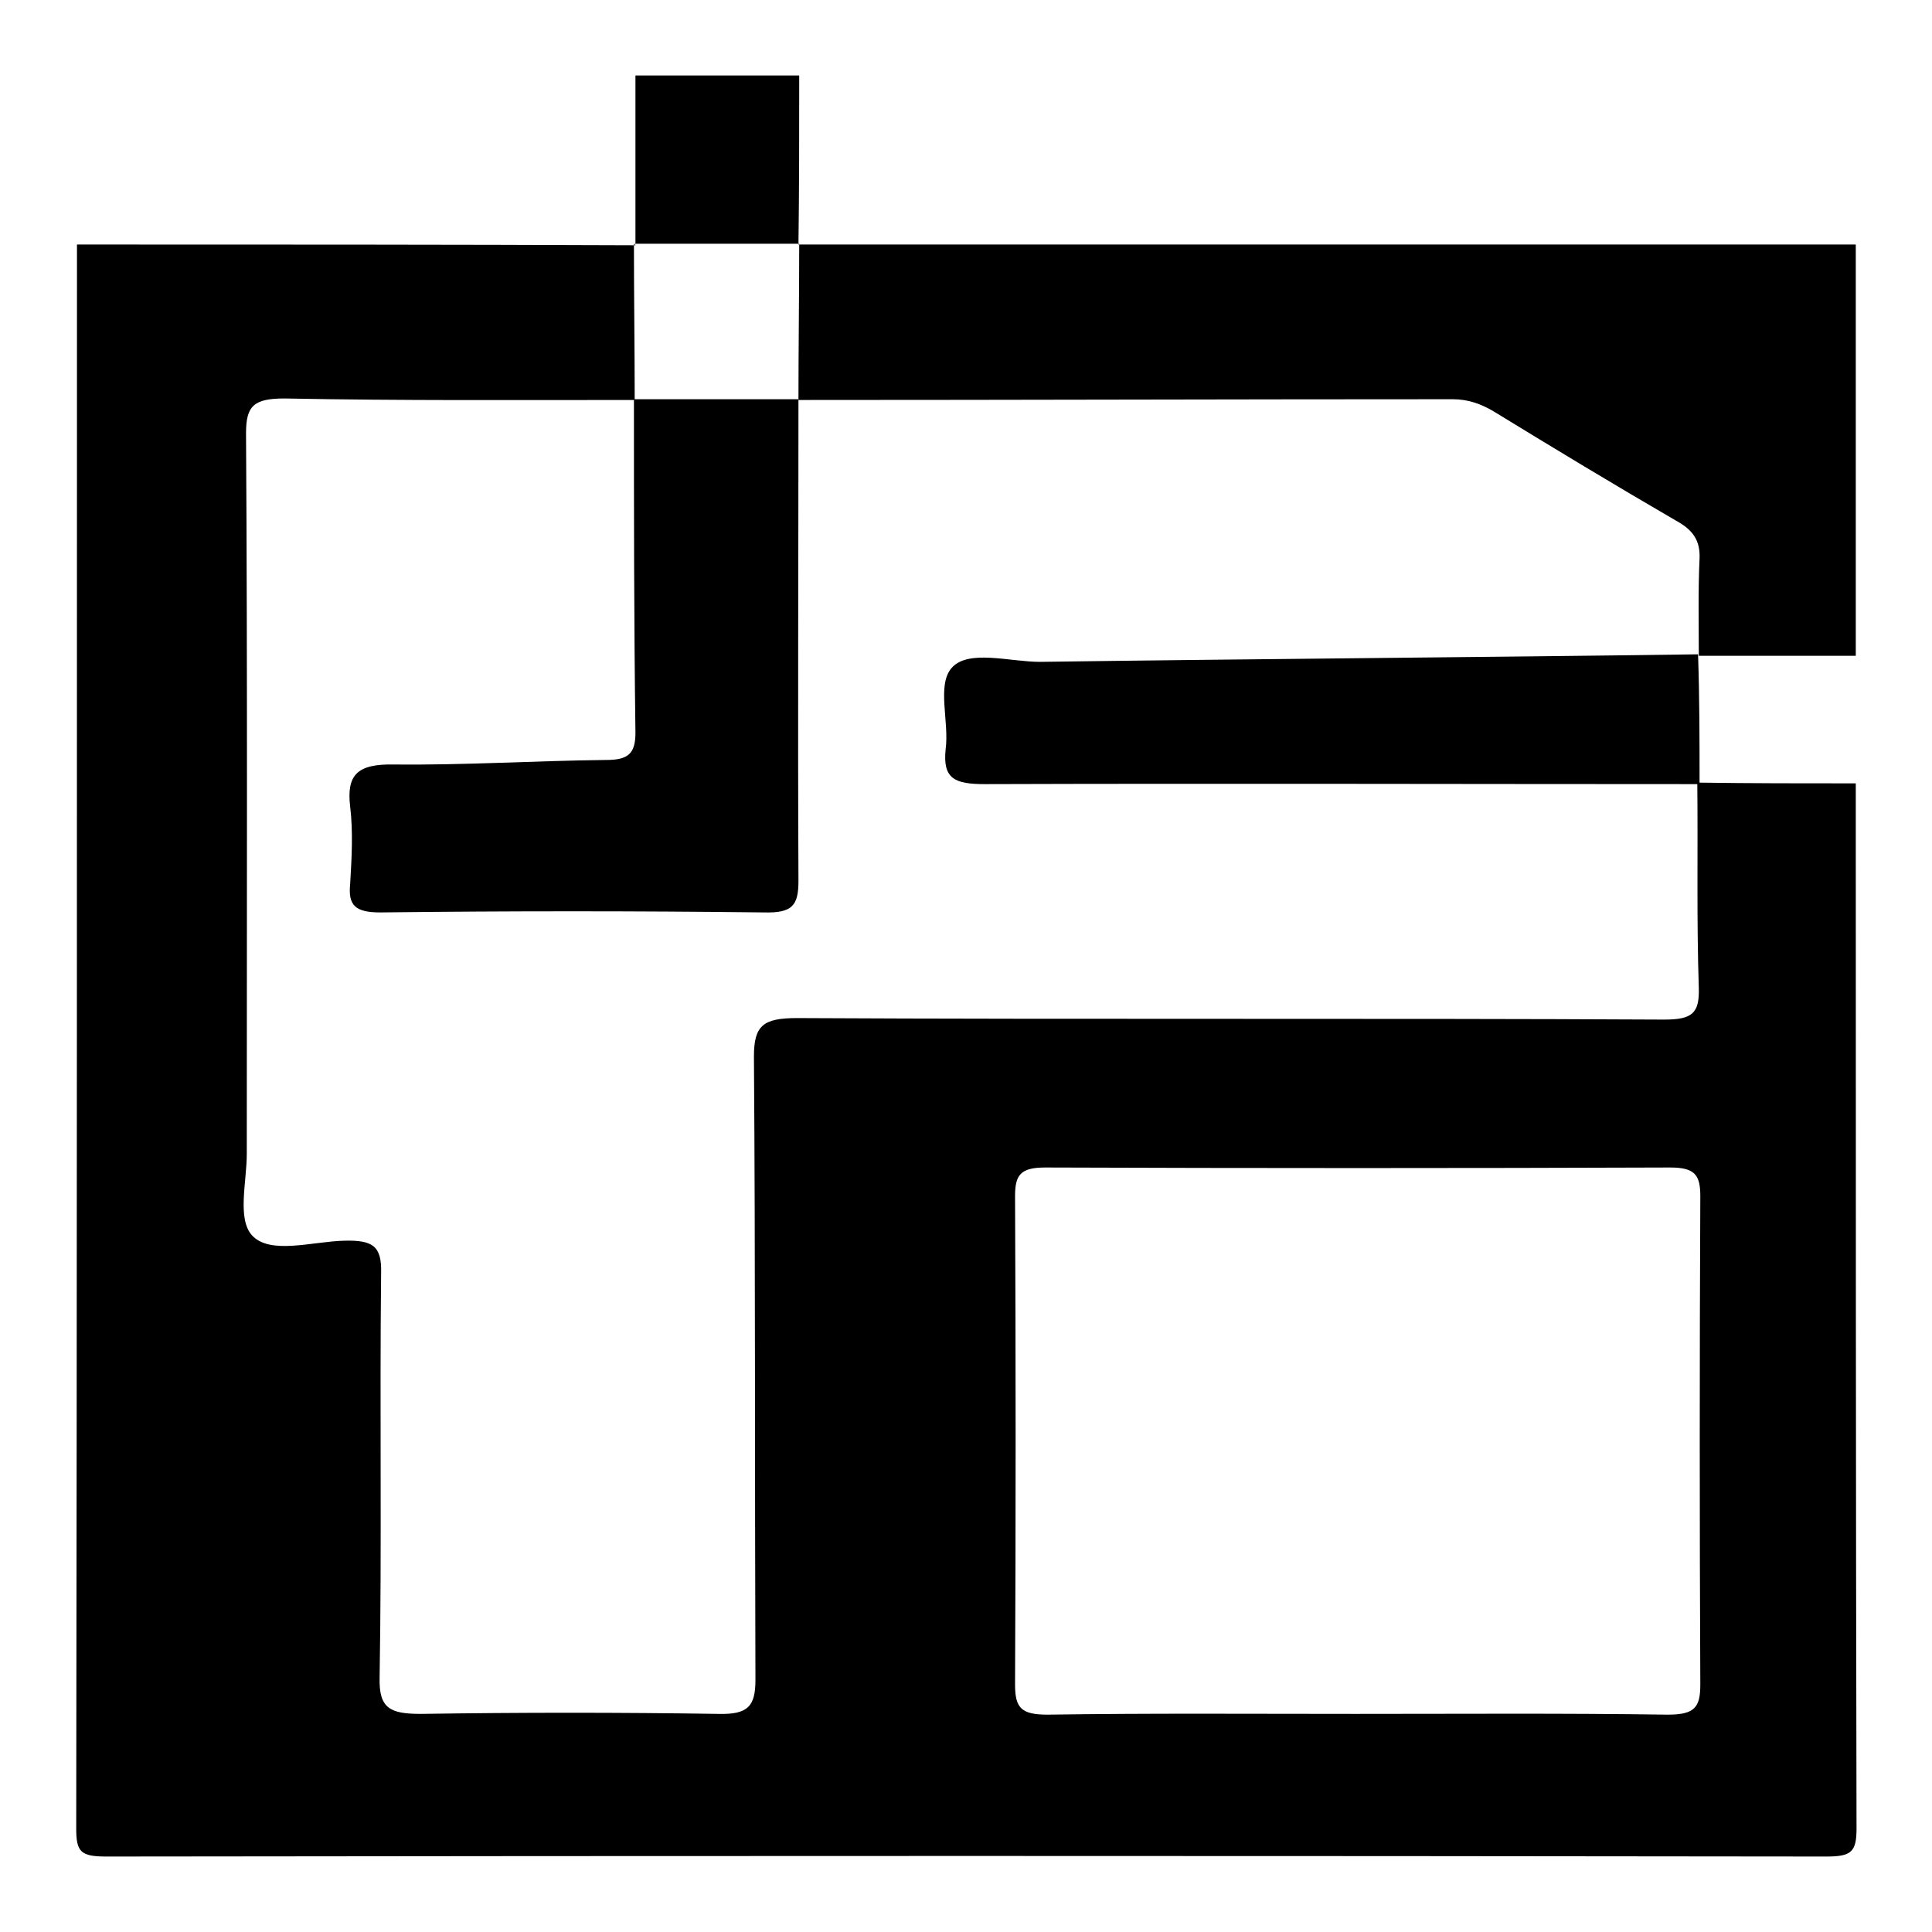
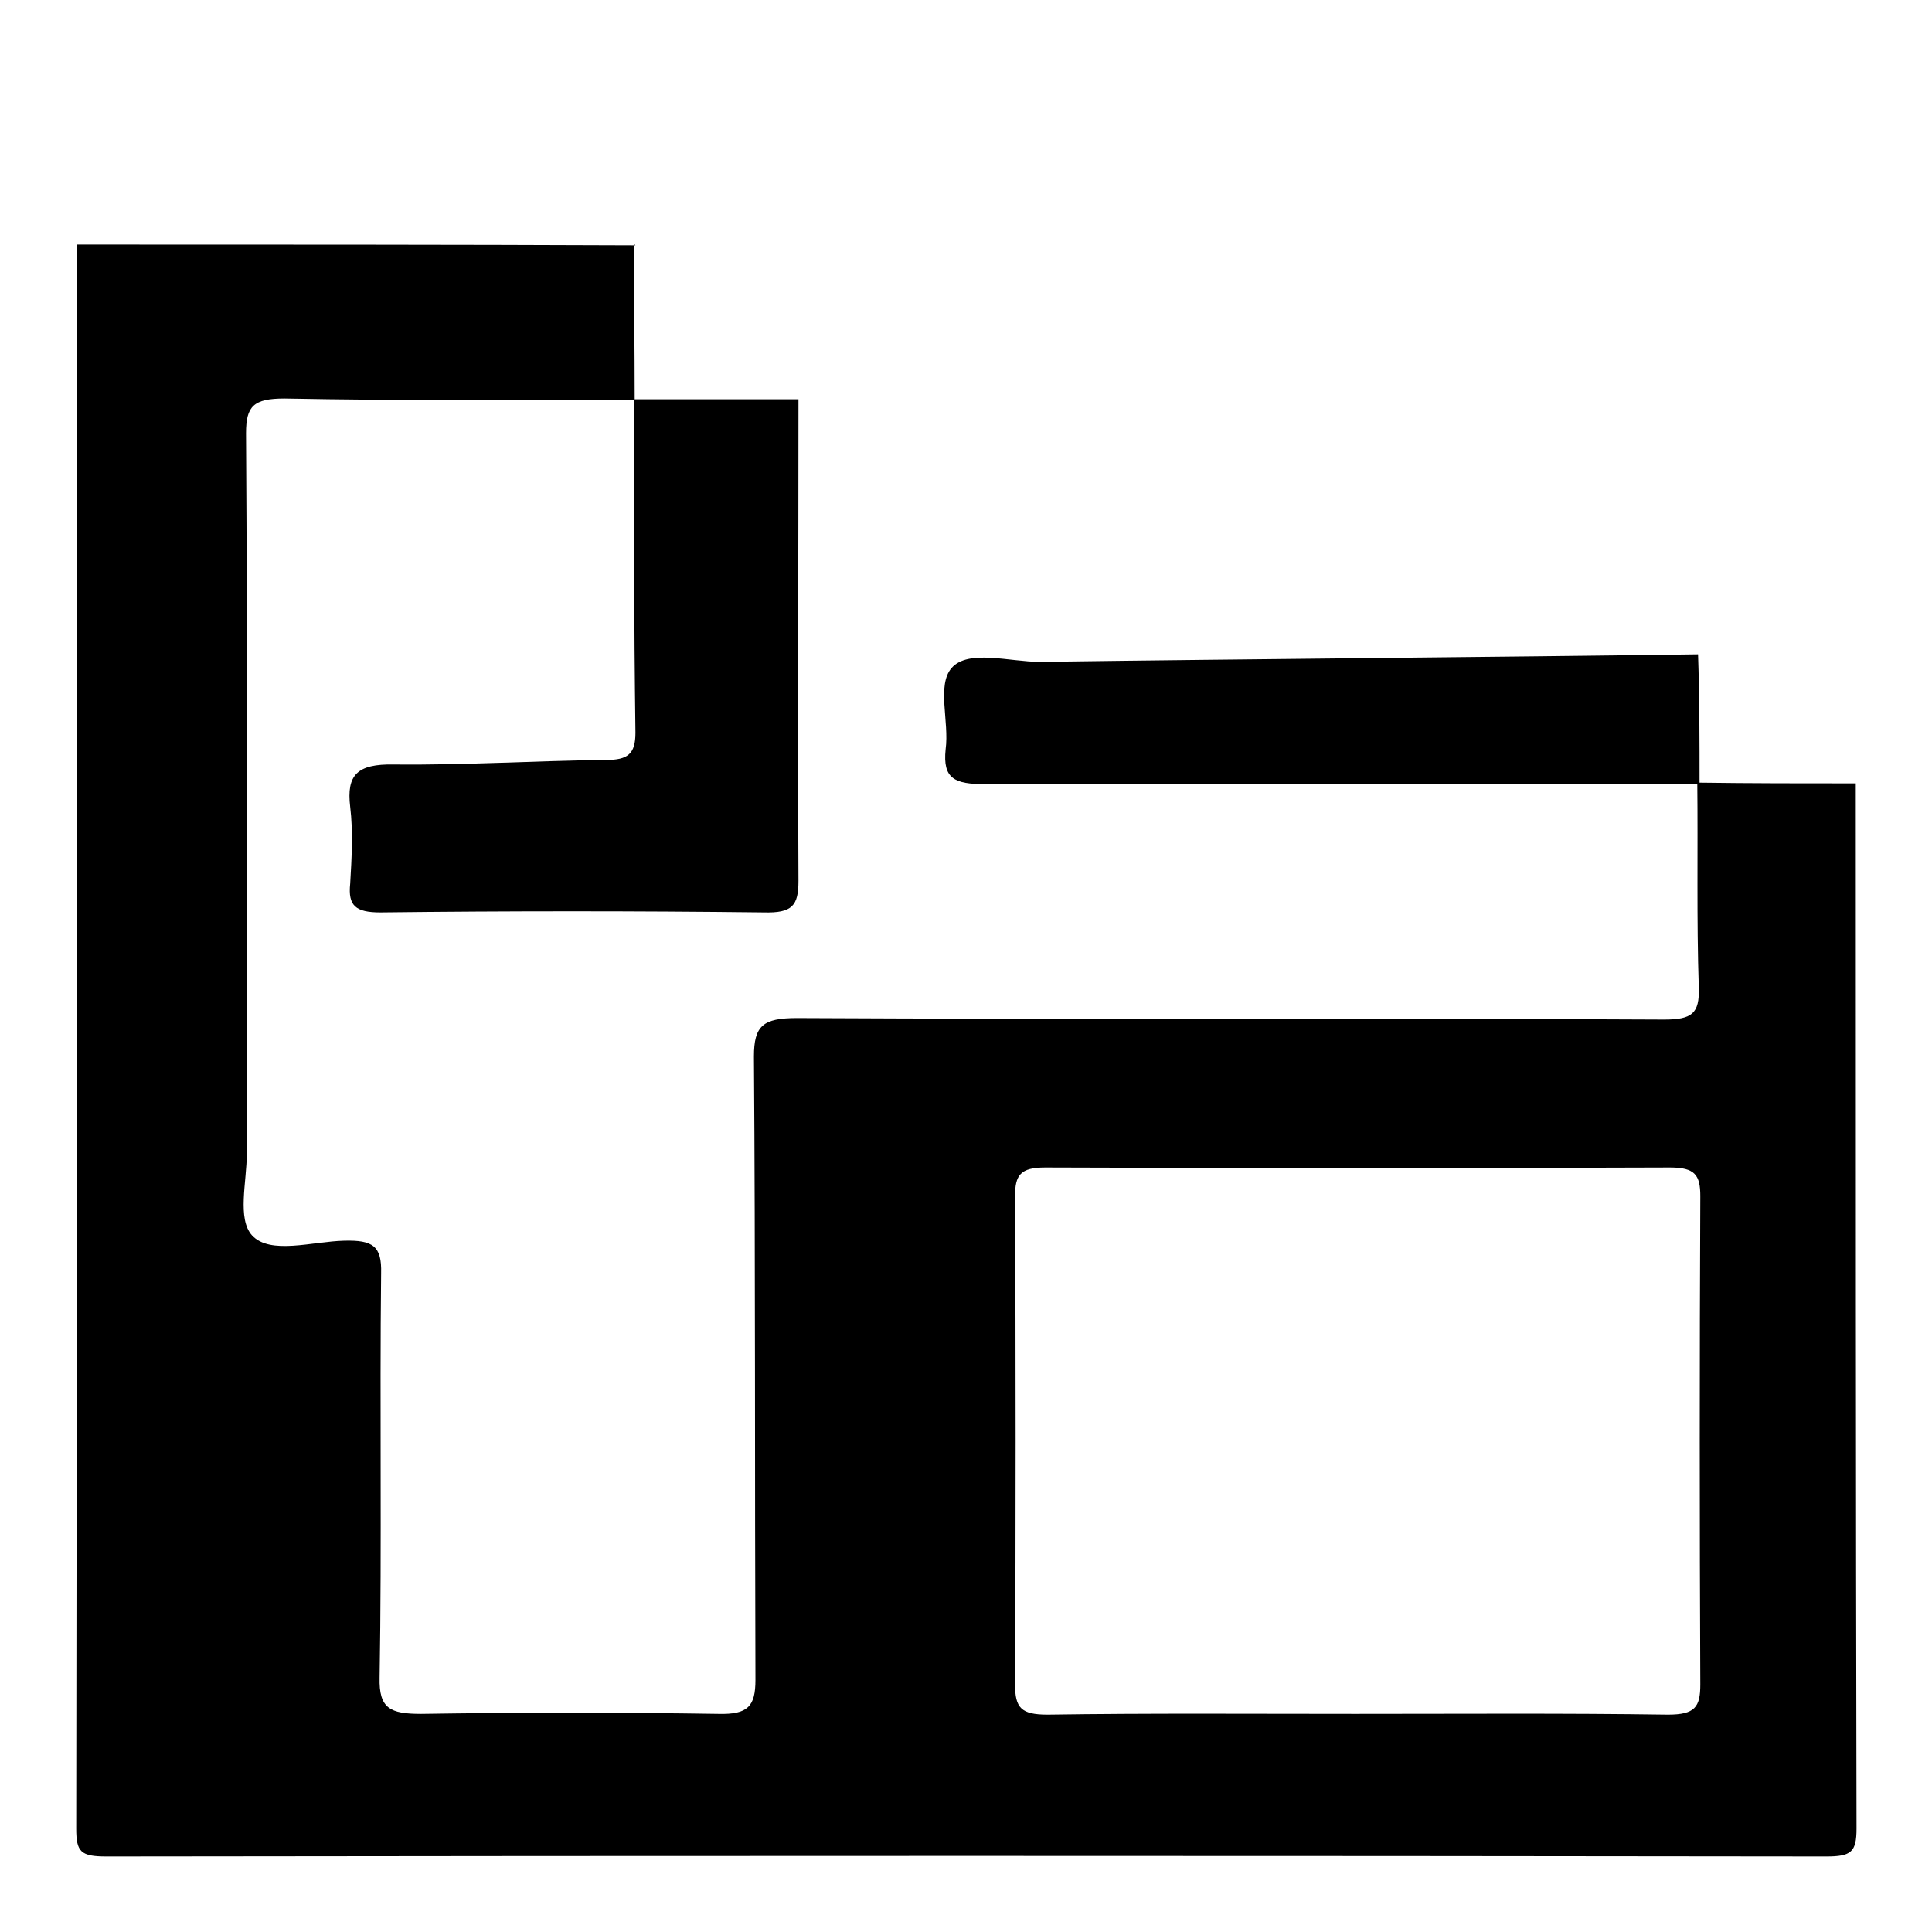
<svg xmlns="http://www.w3.org/2000/svg" version="1.1" x="0px" y="0px" viewBox="0 0 256 256" enable-background="new 0 0 256 256" xml:space="preserve">
  <g>
    <g>
      <path fill="#000000" d="M245.9,103.8c0,46.1,0,92.3,0.1,138.5c0,3.1-0.7,3.7-4,3.7c-76-0.1-151.9-0.1-227.9,0c-3.4,0-4-0.6-4-3.7c0.1-70,0.1-139.9,0.1-209.9c24.7,0,49.4,0,74,0.1L84,32.3c0,6.9,0.1,13.8,0.1,20.7c-15.5,0-30.9,0.1-46.4-0.2c-4.1,0-5.1,1-5.1,4.6c0.2,31.9,0.1,63.7,0.1,95.5c0,3.7-1.3,8.6,0.7,10.8c2.4,2.6,8,0.8,12.2,0.7c3.8-0.1,5,0.7,4.9,4.3c-0.2,17.9,0.1,35.7-0.2,53.6c-0.1,4.1,1.4,4.8,5.5,4.8c13.1-0.2,26.3-0.2,39.4,0c3.9,0.1,4.9-1,4.9-4.5c-0.1-27.5,0-55.1-0.2-82.6c0-4.1,1.2-5.1,5.7-5.1c38.3,0.2,76.6,0,114.9,0.2c3.7,0,4.7-0.8,4.6-4.2c-0.3-9.1-0.1-18.2-0.2-27.2C232,103.8,239,103.8,245.9,103.8z M179.6,227.1c13.8,0,27.6-0.1,41.4,0.1c3.6,0,4.3-1,4.3-4c-0.1-21.6-0.1-43.1,0-64.7c0-2.8-0.7-3.8-4-3.8c-27.6,0.1-55.2,0.1-82.8,0c-3.3,0-4,1-4,3.8c0.1,21.6,0.1,43.1,0,64.7c0,3.1,0.8,4,4.3,4C152.3,227,165.9,227.1,179.6,227.1z" />
-       <path fill="#000000" d="M245.9,32.4c0,18.2,0,36.3,0,54.5c-6.9,0-13.8,0-20.8,0c0-4.3-0.1-8.6,0.1-12.9c0.1-2.4-0.9-3.8-3.1-5c-8.1-4.7-16.2-9.6-24.2-14.5c-1.7-1-3.4-1.6-5.4-1.6c-28.9,0-57.8,0.1-86.7,0.1c0-6.9,0.1-13.8,0.1-20.7l-0.1,0.1C152.5,32.4,199.2,32.4,245.9,32.4z" />
-       <path fill="#000000" d="M84.2,32.4c0-7.5,0-14.9,0-22.4c7.2,0,14.5,0,21.7,0c0,7.5,0,15-0.1,22.4l0.1-0.1c-7.3,0-14.6,0-21.8,0L84.2,32.4z" />
      <path fill="#000000" d="M225.2,103.9c-31.5,0-63.1-0.1-94.7,0c-4,0-5.6-0.7-5.2-4.6c0.5-3.7-1.2-8.5,0.8-10.8c2.2-2.5,7.7-0.8,11.7-0.8c29.1-0.4,58.2-0.6,87.2-1C225.2,92.5,225.2,98.2,225.2,103.9z" />
      <path fill="#000000" d="M84,52.9c7.3,0,14.6,0,21.8,0c0,21.3-0.1,42.6,0,63.8c0,3.3-0.8,4.3-4.6,4.2c-16.9-0.2-33.9-0.2-50.8,0c-3.3,0-4.3-0.9-4-3.8c0.2-3.4,0.4-6.9,0-10.2c-0.5-4.2,0.9-5.7,5.8-5.6c9.4,0.1,18.7-0.5,28.1-0.6c2.9,0,3.9-0.8,3.9-3.6C84,82.3,84,67.6,84,52.9z" />
    </g>
  </g>
</svg>